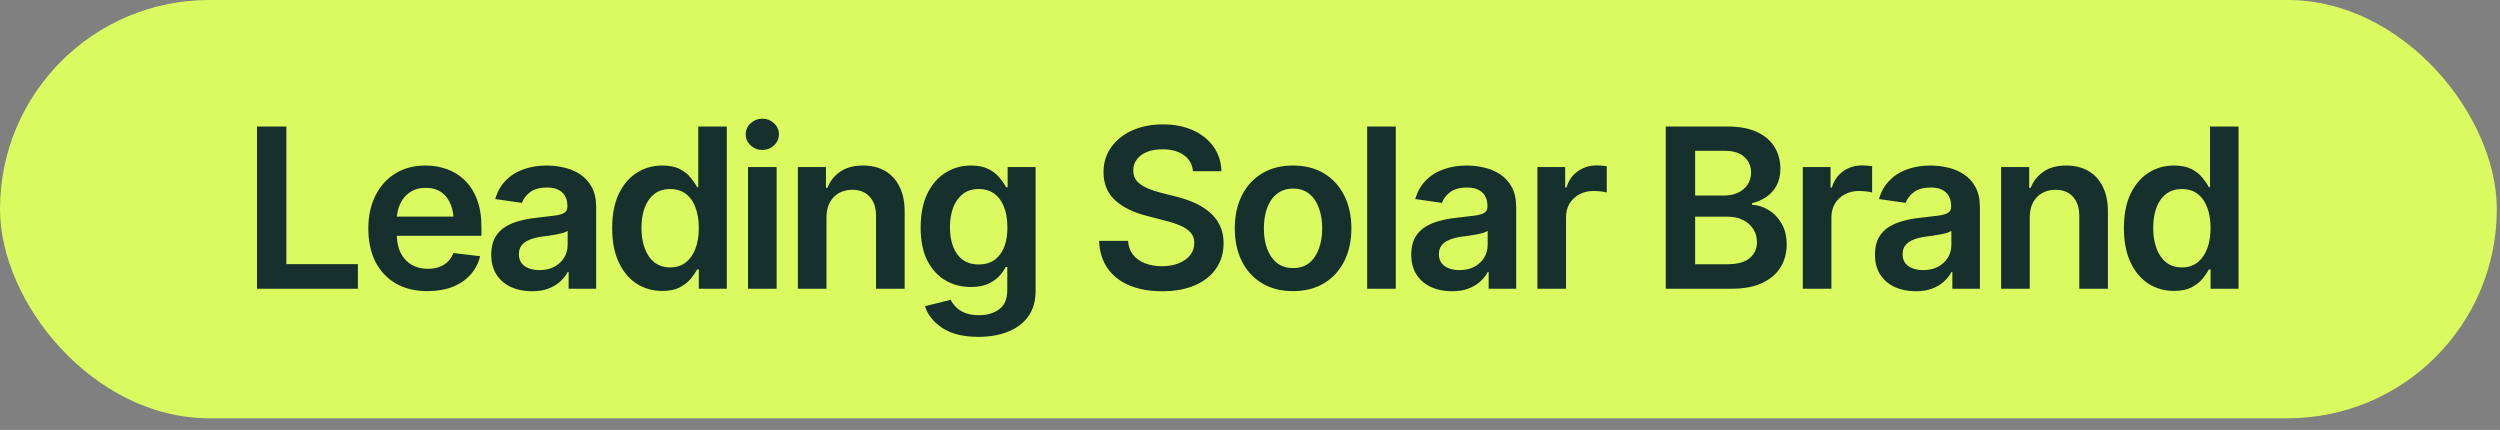
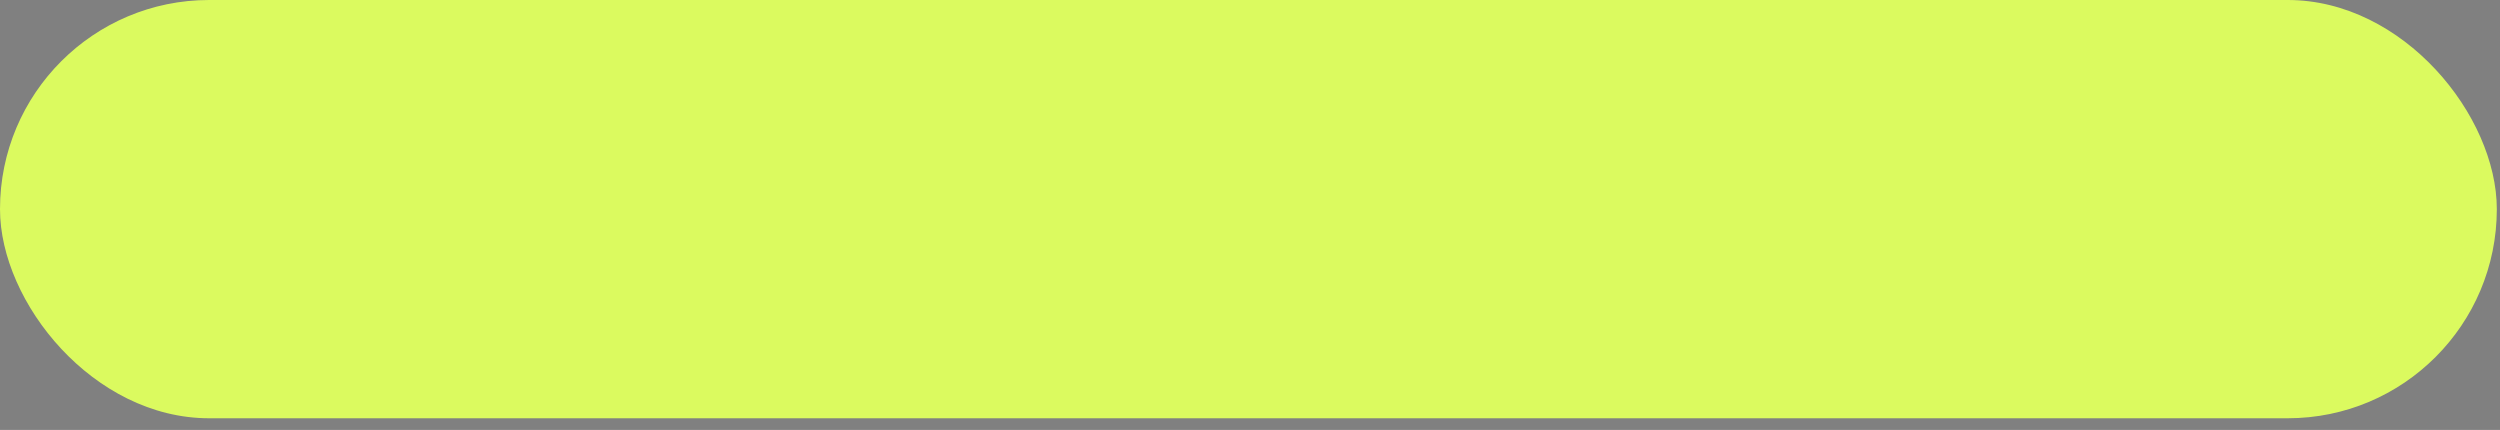
<svg xmlns="http://www.w3.org/2000/svg" width="157" height="27" viewBox="0 0 157 27" fill="none">
  <rect x="0" y="0" width="157" height="27" fill="#808080" stroke="none" />
  <rect width="156.8" height="26.267" rx="13.133" fill="#DBFA5F" />
-   <path d="M16.138 18.133V7.947H17.984V16.588H22.475V18.133H16.138ZM26.843 18.283C26.078 18.283 25.417 18.124 24.861 17.805C24.305 17.481 23.877 17.025 23.576 16.438C23.279 15.85 23.131 15.157 23.131 14.359C23.131 13.571 23.279 12.88 23.576 12.288C23.872 11.691 24.289 11.226 24.827 10.894C25.364 10.561 25.998 10.395 26.727 10.395C27.197 10.395 27.641 10.47 28.06 10.62C28.484 10.771 28.858 11.003 29.181 11.317C29.509 11.632 29.767 12.033 29.954 12.521C30.14 13.004 30.234 13.58 30.234 14.25V14.81H23.972V13.601H29.338L28.498 13.956C28.498 13.523 28.431 13.147 28.299 12.828C28.167 12.505 27.971 12.252 27.711 12.069C27.452 11.887 27.128 11.796 26.741 11.796C26.353 11.796 26.023 11.887 25.75 12.069C25.476 12.252 25.269 12.498 25.127 12.808C24.986 13.113 24.916 13.455 24.916 13.833V14.674C24.916 15.139 24.995 15.537 25.155 15.87C25.319 16.198 25.547 16.449 25.838 16.622C26.135 16.795 26.479 16.882 26.871 16.882C27.126 16.882 27.358 16.845 27.568 16.773C27.782 16.7 27.964 16.59 28.115 16.444C28.27 16.294 28.388 16.109 28.47 15.891L30.152 16.089C30.043 16.531 29.84 16.918 29.544 17.251C29.252 17.579 28.876 17.834 28.416 18.017C27.96 18.194 27.436 18.283 26.843 18.283ZM33.413 18.29C32.925 18.29 32.487 18.203 32.1 18.03C31.713 17.852 31.407 17.593 31.184 17.251C30.961 16.909 30.849 16.488 30.849 15.986C30.849 15.558 30.929 15.203 31.088 14.92C31.248 14.637 31.464 14.412 31.738 14.243C32.016 14.075 32.328 13.947 32.674 13.86C33.021 13.769 33.378 13.705 33.748 13.669C34.199 13.619 34.563 13.575 34.841 13.539C35.119 13.503 35.32 13.443 35.443 13.361C35.571 13.279 35.634 13.152 35.634 12.979V12.944C35.634 12.575 35.525 12.288 35.306 12.083C35.087 11.878 34.768 11.775 34.349 11.775C33.907 11.775 33.556 11.871 33.296 12.062C33.041 12.254 32.868 12.479 32.777 12.739L31.102 12.5C31.234 12.035 31.453 11.648 31.758 11.338C32.064 11.023 32.435 10.789 32.873 10.634C33.315 10.474 33.802 10.395 34.335 10.395C34.7 10.395 35.065 10.438 35.429 10.524C35.794 10.606 36.129 10.748 36.434 10.948C36.739 11.149 36.983 11.418 37.166 11.755C37.348 12.092 37.439 12.514 37.439 13.02V18.133H35.709V17.08H35.655C35.545 17.29 35.391 17.488 35.19 17.675C34.994 17.857 34.748 18.005 34.452 18.119C34.16 18.233 33.814 18.29 33.413 18.29ZM33.871 16.964C34.235 16.964 34.55 16.893 34.814 16.752C35.078 16.606 35.283 16.415 35.429 16.178C35.575 15.936 35.648 15.674 35.648 15.392V14.496C35.589 14.542 35.493 14.585 35.361 14.626C35.229 14.662 35.078 14.697 34.91 14.729C34.741 14.76 34.575 14.788 34.411 14.81C34.251 14.833 34.112 14.852 33.994 14.865C33.725 14.902 33.483 14.963 33.269 15.05C33.059 15.132 32.893 15.246 32.77 15.392C32.647 15.537 32.585 15.727 32.585 15.959C32.585 16.292 32.706 16.542 32.948 16.711C33.189 16.88 33.497 16.964 33.871 16.964ZM41.588 18.27C40.991 18.27 40.454 18.117 39.975 17.811C39.501 17.502 39.127 17.053 38.854 16.465C38.581 15.877 38.444 15.164 38.444 14.325C38.444 13.473 38.583 12.755 38.861 12.172C39.143 11.588 39.522 11.146 39.996 10.846C40.47 10.545 41.001 10.395 41.588 10.395C42.04 10.395 42.409 10.47 42.696 10.62C42.983 10.771 43.211 10.953 43.379 11.167C43.553 11.377 43.685 11.573 43.776 11.755H43.851V7.947H45.642V18.133H43.885V16.923H43.776C43.68 17.11 43.546 17.308 43.373 17.518C43.199 17.723 42.969 17.9 42.682 18.051C42.395 18.197 42.03 18.27 41.588 18.27ZM42.087 16.793C42.47 16.793 42.794 16.69 43.058 16.485C43.327 16.276 43.532 15.986 43.673 15.617C43.815 15.243 43.885 14.81 43.885 14.318C43.885 13.822 43.815 13.391 43.673 13.026C43.537 12.657 43.334 12.372 43.065 12.172C42.801 11.971 42.475 11.871 42.087 11.871C41.691 11.871 41.358 11.976 41.089 12.185C40.821 12.395 40.618 12.685 40.481 13.054C40.349 13.423 40.283 13.844 40.283 14.318C40.283 14.792 40.351 15.216 40.488 15.59C40.624 15.963 40.825 16.258 41.089 16.472C41.358 16.686 41.691 16.793 42.087 16.793ZM46.975 18.133V10.49H48.773V18.133H46.975ZM47.877 9.417C47.59 9.417 47.344 9.321 47.139 9.13C46.934 8.938 46.831 8.708 46.831 8.439C46.831 8.166 46.934 7.934 47.139 7.742C47.344 7.551 47.59 7.455 47.877 7.455C48.16 7.455 48.404 7.551 48.609 7.742C48.814 7.934 48.916 8.164 48.916 8.433C48.916 8.706 48.814 8.938 48.609 9.13C48.404 9.321 48.16 9.417 47.877 9.417ZM51.904 13.662V18.133H50.106V10.49H51.87V11.796H51.959C52.132 11.367 52.403 11.028 52.772 10.777C53.146 10.522 53.62 10.395 54.194 10.395C54.722 10.395 55.183 10.506 55.575 10.729C55.967 10.953 56.27 11.281 56.484 11.714C56.703 12.142 56.812 12.662 56.812 13.273V18.133H55.014V13.553C55.014 13.042 54.882 12.644 54.618 12.356C54.353 12.065 53.989 11.919 53.524 11.919C53.209 11.919 52.929 11.987 52.683 12.124C52.442 12.261 52.25 12.459 52.109 12.719C51.972 12.974 51.904 13.288 51.904 13.662ZM61.454 21.154C60.483 21.154 59.72 20.965 59.164 20.587C58.608 20.213 58.25 19.76 58.09 19.227L59.704 18.83C59.776 18.98 59.884 19.129 60.025 19.274C60.166 19.425 60.355 19.548 60.592 19.644C60.829 19.744 61.128 19.794 61.488 19.794C61.998 19.794 62.42 19.669 62.752 19.418C63.09 19.172 63.258 18.769 63.258 18.208V16.766H63.156C63.069 16.948 62.937 17.137 62.759 17.333C62.581 17.524 62.347 17.689 62.055 17.825C61.768 17.957 61.404 18.023 60.961 18.023C60.378 18.023 59.847 17.884 59.369 17.606C58.895 17.328 58.516 16.914 58.234 16.362C57.956 15.811 57.817 15.12 57.817 14.291C57.817 13.453 57.956 12.744 58.234 12.165C58.516 11.586 58.897 11.146 59.376 10.846C59.854 10.545 60.387 10.395 60.975 10.395C61.422 10.395 61.791 10.47 62.083 10.62C62.374 10.771 62.607 10.953 62.78 11.167C62.953 11.377 63.087 11.573 63.183 11.755H63.279V10.49H65.036V18.256C65.036 18.908 64.881 19.448 64.571 19.876C64.261 20.304 63.835 20.623 63.292 20.833C62.755 21.047 62.142 21.154 61.454 21.154ZM61.467 16.608C62.041 16.608 62.484 16.403 62.794 15.993C63.108 15.579 63.265 15.007 63.265 14.277C63.265 13.794 63.197 13.373 63.06 13.013C62.923 12.653 62.721 12.372 62.452 12.172C62.183 11.971 61.855 11.871 61.467 11.871C61.066 11.871 60.731 11.976 60.462 12.185C60.194 12.395 59.991 12.682 59.854 13.047C59.722 13.407 59.656 13.817 59.656 14.277C59.656 14.742 59.724 15.15 59.861 15.501C59.998 15.852 60.2 16.125 60.469 16.321C60.743 16.513 61.075 16.608 61.467 16.608ZM72.986 18.29C72.193 18.29 71.505 18.167 70.921 17.921C70.338 17.675 69.882 17.317 69.554 16.848C69.226 16.374 69.048 15.8 69.021 15.125H70.839C70.867 15.48 70.976 15.777 71.168 16.014C71.359 16.246 71.609 16.422 71.919 16.54C72.234 16.659 72.582 16.718 72.965 16.718C73.366 16.718 73.72 16.656 74.025 16.533C74.33 16.41 74.57 16.239 74.743 16.02C74.916 15.802 75.002 15.546 75.002 15.255C75.002 14.991 74.925 14.774 74.77 14.605C74.615 14.432 74.401 14.287 74.127 14.168C73.854 14.05 73.533 13.945 73.164 13.854L72.008 13.553C71.17 13.338 70.509 13.013 70.026 12.575C69.543 12.133 69.301 11.545 69.301 10.812C69.301 10.21 69.463 9.686 69.787 9.239C70.11 8.788 70.552 8.437 71.113 8.187C71.678 7.936 72.316 7.811 73.027 7.811C73.751 7.811 74.387 7.936 74.934 8.187C75.481 8.437 75.909 8.784 76.219 9.226C76.529 9.668 76.691 10.176 76.705 10.75H74.92C74.875 10.312 74.681 9.975 74.339 9.738C74.002 9.497 73.558 9.376 73.006 9.376C72.624 9.376 72.293 9.433 72.015 9.547C71.742 9.661 71.532 9.818 71.386 10.019C71.24 10.219 71.168 10.447 71.168 10.702C71.168 10.985 71.252 11.217 71.42 11.399C71.594 11.577 71.812 11.721 72.077 11.83C72.346 11.94 72.619 12.031 72.897 12.104L73.847 12.343C74.23 12.434 74.599 12.557 74.955 12.712C75.31 12.862 75.629 13.054 75.912 13.286C76.199 13.514 76.424 13.792 76.588 14.12C76.757 14.448 76.841 14.833 76.841 15.275C76.841 15.868 76.689 16.392 76.383 16.848C76.078 17.299 75.638 17.652 75.064 17.907C74.49 18.162 73.797 18.29 72.986 18.29ZM81.203 18.283C80.455 18.283 79.808 18.119 79.261 17.791C78.714 17.463 78.29 17.003 77.99 16.41C77.694 15.818 77.545 15.13 77.545 14.346C77.545 13.557 77.694 12.867 77.99 12.274C78.29 11.677 78.714 11.215 79.261 10.887C79.808 10.559 80.455 10.395 81.203 10.395C81.95 10.395 82.597 10.559 83.144 10.887C83.691 11.215 84.115 11.677 84.415 12.274C84.716 12.867 84.867 13.557 84.867 14.346C84.867 15.13 84.716 15.818 84.415 16.41C84.115 17.003 83.691 17.463 83.144 17.791C82.597 18.119 81.95 18.283 81.203 18.283ZM81.203 16.834C81.617 16.834 81.959 16.725 82.228 16.506C82.497 16.283 82.697 15.982 82.83 15.604C82.966 15.225 83.035 14.806 83.035 14.346C83.035 13.876 82.966 13.453 82.83 13.074C82.697 12.696 82.497 12.398 82.228 12.179C81.959 11.955 81.617 11.844 81.203 11.844C80.797 11.844 80.457 11.955 80.184 12.179C79.911 12.398 79.706 12.696 79.569 13.074C79.437 13.453 79.371 13.876 79.371 14.346C79.371 14.806 79.437 15.225 79.569 15.604C79.706 15.982 79.911 16.283 80.184 16.506C80.457 16.725 80.797 16.834 81.203 16.834ZM87.656 7.947V18.133H85.858V7.947H87.656ZM91.19 18.29C90.702 18.29 90.265 18.203 89.877 18.03C89.49 17.852 89.185 17.593 88.961 17.251C88.738 16.909 88.626 16.488 88.626 15.986C88.626 15.558 88.706 15.203 88.866 14.92C89.025 14.637 89.242 14.412 89.515 14.243C89.793 14.075 90.105 13.947 90.452 13.86C90.798 13.769 91.156 13.705 91.525 13.669C91.976 13.619 92.341 13.575 92.619 13.539C92.897 13.503 93.097 13.443 93.22 13.361C93.348 13.279 93.412 13.152 93.412 12.979V12.944C93.412 12.575 93.302 12.288 93.084 12.083C92.865 11.878 92.546 11.775 92.126 11.775C91.684 11.775 91.334 11.871 91.074 12.062C90.819 12.254 90.645 12.479 90.554 12.739L88.879 12.5C89.012 12.035 89.23 11.648 89.536 11.338C89.841 11.023 90.212 10.789 90.65 10.634C91.092 10.474 91.58 10.395 92.113 10.395C92.477 10.395 92.842 10.438 93.207 10.524C93.571 10.606 93.906 10.748 94.211 10.948C94.517 11.149 94.761 11.418 94.943 11.755C95.125 12.092 95.216 12.514 95.216 13.02V18.133H93.487V17.08H93.432C93.323 17.29 93.168 17.488 92.967 17.675C92.771 17.857 92.525 18.005 92.229 18.119C91.937 18.233 91.591 18.29 91.19 18.29ZM91.648 16.964C92.013 16.964 92.327 16.893 92.591 16.752C92.856 16.606 93.061 16.415 93.207 16.178C93.352 15.936 93.425 15.674 93.425 15.392V14.496C93.366 14.542 93.27 14.585 93.138 14.626C93.006 14.662 92.856 14.697 92.687 14.729C92.518 14.76 92.352 14.788 92.188 14.81C92.028 14.833 91.889 14.852 91.771 14.865C91.502 14.902 91.261 14.963 91.046 15.05C90.837 15.132 90.67 15.246 90.547 15.392C90.424 15.537 90.363 15.727 90.363 15.959C90.363 16.292 90.484 16.542 90.725 16.711C90.967 16.88 91.274 16.964 91.648 16.964ZM96.549 18.133V10.49H98.293V11.775H98.374C98.511 11.329 98.751 10.987 99.092 10.75C99.434 10.508 99.824 10.388 100.261 10.388C100.357 10.388 100.466 10.392 100.589 10.401C100.717 10.411 100.822 10.422 100.904 10.435V12.09C100.826 12.062 100.706 12.04 100.542 12.021C100.377 12.003 100.22 11.994 100.07 11.994C99.737 11.994 99.441 12.065 99.181 12.206C98.921 12.347 98.716 12.541 98.566 12.787C98.42 13.033 98.347 13.32 98.347 13.648V18.133H96.549ZM104.609 18.133V7.947H108.519C109.253 7.947 109.863 8.063 110.351 8.296C110.839 8.524 111.203 8.838 111.445 9.239C111.686 9.636 111.807 10.085 111.807 10.586C111.807 11.001 111.727 11.356 111.568 11.652C111.413 11.944 111.201 12.181 110.932 12.363C110.663 12.546 110.362 12.678 110.03 12.76V12.862C110.394 12.876 110.741 12.985 111.069 13.19C111.402 13.391 111.673 13.674 111.882 14.038C112.097 14.403 112.204 14.842 112.204 15.357C112.204 15.886 112.076 16.36 111.821 16.779C111.57 17.194 111.187 17.524 110.672 17.77C110.162 18.012 109.517 18.133 108.738 18.133H104.609ZM106.455 16.595H108.437C109.107 16.595 109.59 16.465 109.886 16.205C110.187 15.945 110.337 15.615 110.337 15.214C110.337 14.909 110.262 14.635 110.112 14.394C109.961 14.152 109.747 13.961 109.469 13.819C109.196 13.678 108.872 13.607 108.499 13.607H106.455V16.595ZM106.455 12.281H108.287C108.601 12.281 108.886 12.222 109.141 12.104C109.396 11.985 109.597 11.819 109.743 11.604C109.893 11.386 109.968 11.128 109.968 10.832C109.968 10.44 109.829 10.117 109.551 9.861C109.273 9.602 108.865 9.472 108.328 9.472H106.455V12.281ZM113.215 18.133V10.49H114.958V11.775H115.041C115.177 11.329 115.417 10.987 115.758 10.75C116.1 10.508 116.49 10.388 116.927 10.388C117.023 10.388 117.132 10.392 117.255 10.401C117.383 10.411 117.488 10.422 117.57 10.435V12.09C117.492 12.062 117.372 12.04 117.208 12.021C117.043 12.003 116.886 11.994 116.736 11.994C116.403 11.994 116.107 12.065 115.847 12.206C115.587 12.347 115.382 12.541 115.232 12.787C115.086 13.033 115.013 13.32 115.013 13.648V18.133H113.215ZM120.311 18.29C119.823 18.29 119.386 18.203 118.999 18.03C118.611 17.852 118.306 17.593 118.083 17.251C117.859 16.909 117.748 16.488 117.748 15.986C117.748 15.558 117.827 15.203 117.987 14.92C118.146 14.637 118.363 14.412 118.636 14.243C118.914 14.075 119.226 13.947 119.573 13.86C119.919 13.769 120.277 13.705 120.646 13.669C121.097 13.619 121.462 13.575 121.74 13.539C122.018 13.503 122.218 13.443 122.341 13.361C122.469 13.279 122.533 13.152 122.533 12.979V12.944C122.533 12.575 122.423 12.288 122.205 12.083C121.986 11.878 121.667 11.775 121.248 11.775C120.806 11.775 120.455 11.871 120.195 12.062C119.94 12.254 119.766 12.479 119.675 12.739L118 12.5C118.133 12.035 118.351 11.648 118.657 11.338C118.962 11.023 119.333 10.789 119.771 10.634C120.213 10.474 120.701 10.395 121.234 10.395C121.598 10.395 121.963 10.438 122.328 10.524C122.692 10.606 123.027 10.748 123.333 10.948C123.638 11.149 123.882 11.418 124.064 11.755C124.246 12.092 124.337 12.514 124.337 13.02V18.133H122.608V17.08H122.553C122.444 17.29 122.289 17.488 122.088 17.675C121.892 17.857 121.646 18.005 121.35 18.119C121.058 18.233 120.712 18.29 120.311 18.29ZM120.769 16.964C121.134 16.964 121.448 16.893 121.712 16.752C121.977 16.606 122.182 16.415 122.328 16.178C122.473 15.936 122.546 15.674 122.546 15.392V14.496C122.487 14.542 122.391 14.585 122.259 14.626C122.127 14.662 121.977 14.697 121.808 14.729C121.639 14.76 121.473 14.788 121.309 14.81C121.15 14.833 121.011 14.852 120.892 14.865C120.623 14.902 120.382 14.963 120.167 15.05C119.958 15.132 119.792 15.246 119.668 15.392C119.545 15.537 119.484 15.727 119.484 15.959C119.484 16.292 119.605 16.542 119.846 16.711C120.088 16.88 120.395 16.964 120.769 16.964ZM127.468 13.662V18.133H125.67V10.49H127.434V11.796H127.523C127.696 11.367 127.967 11.028 128.336 10.777C128.71 10.522 129.184 10.395 129.758 10.395C130.287 10.395 130.747 10.506 131.139 10.729C131.531 10.953 131.834 11.281 132.048 11.714C132.267 12.142 132.376 12.662 132.376 13.273V18.133H130.579V13.553C130.579 13.042 130.446 12.644 130.182 12.356C129.918 12.065 129.553 11.919 129.088 11.919C128.774 11.919 128.494 11.987 128.248 12.124C128.006 12.261 127.815 12.459 127.673 12.719C127.537 12.974 127.468 13.288 127.468 13.662ZM136.526 18.27C135.929 18.27 135.391 18.117 134.913 17.811C134.439 17.502 134.065 17.053 133.792 16.465C133.518 15.877 133.381 15.164 133.381 14.325C133.381 13.473 133.52 12.755 133.798 12.172C134.081 11.588 134.459 11.146 134.933 10.846C135.407 10.545 135.938 10.395 136.526 10.395C136.977 10.395 137.346 10.47 137.633 10.62C137.92 10.771 138.148 10.953 138.317 11.167C138.49 11.377 138.622 11.573 138.713 11.755H138.789V7.947H140.58V18.133H138.823V16.923H138.713C138.618 17.11 138.483 17.308 138.31 17.518C138.137 17.723 137.907 17.9 137.62 18.051C137.333 18.197 136.968 18.27 136.526 18.27ZM137.025 16.793C137.408 16.793 137.731 16.69 137.996 16.485C138.264 16.276 138.47 15.986 138.611 15.617C138.752 15.243 138.823 14.81 138.823 14.318C138.823 13.822 138.752 13.391 138.611 13.026C138.474 12.657 138.271 12.372 138.002 12.172C137.738 11.971 137.412 11.871 137.025 11.871C136.628 11.871 136.296 11.976 136.027 12.185C135.758 12.395 135.555 12.685 135.418 13.054C135.286 13.423 135.22 13.844 135.22 14.318C135.22 14.792 135.289 15.216 135.425 15.59C135.562 15.963 135.763 16.258 136.027 16.472C136.296 16.686 136.628 16.793 137.025 16.793Z" fill="#15302D" />
</svg>